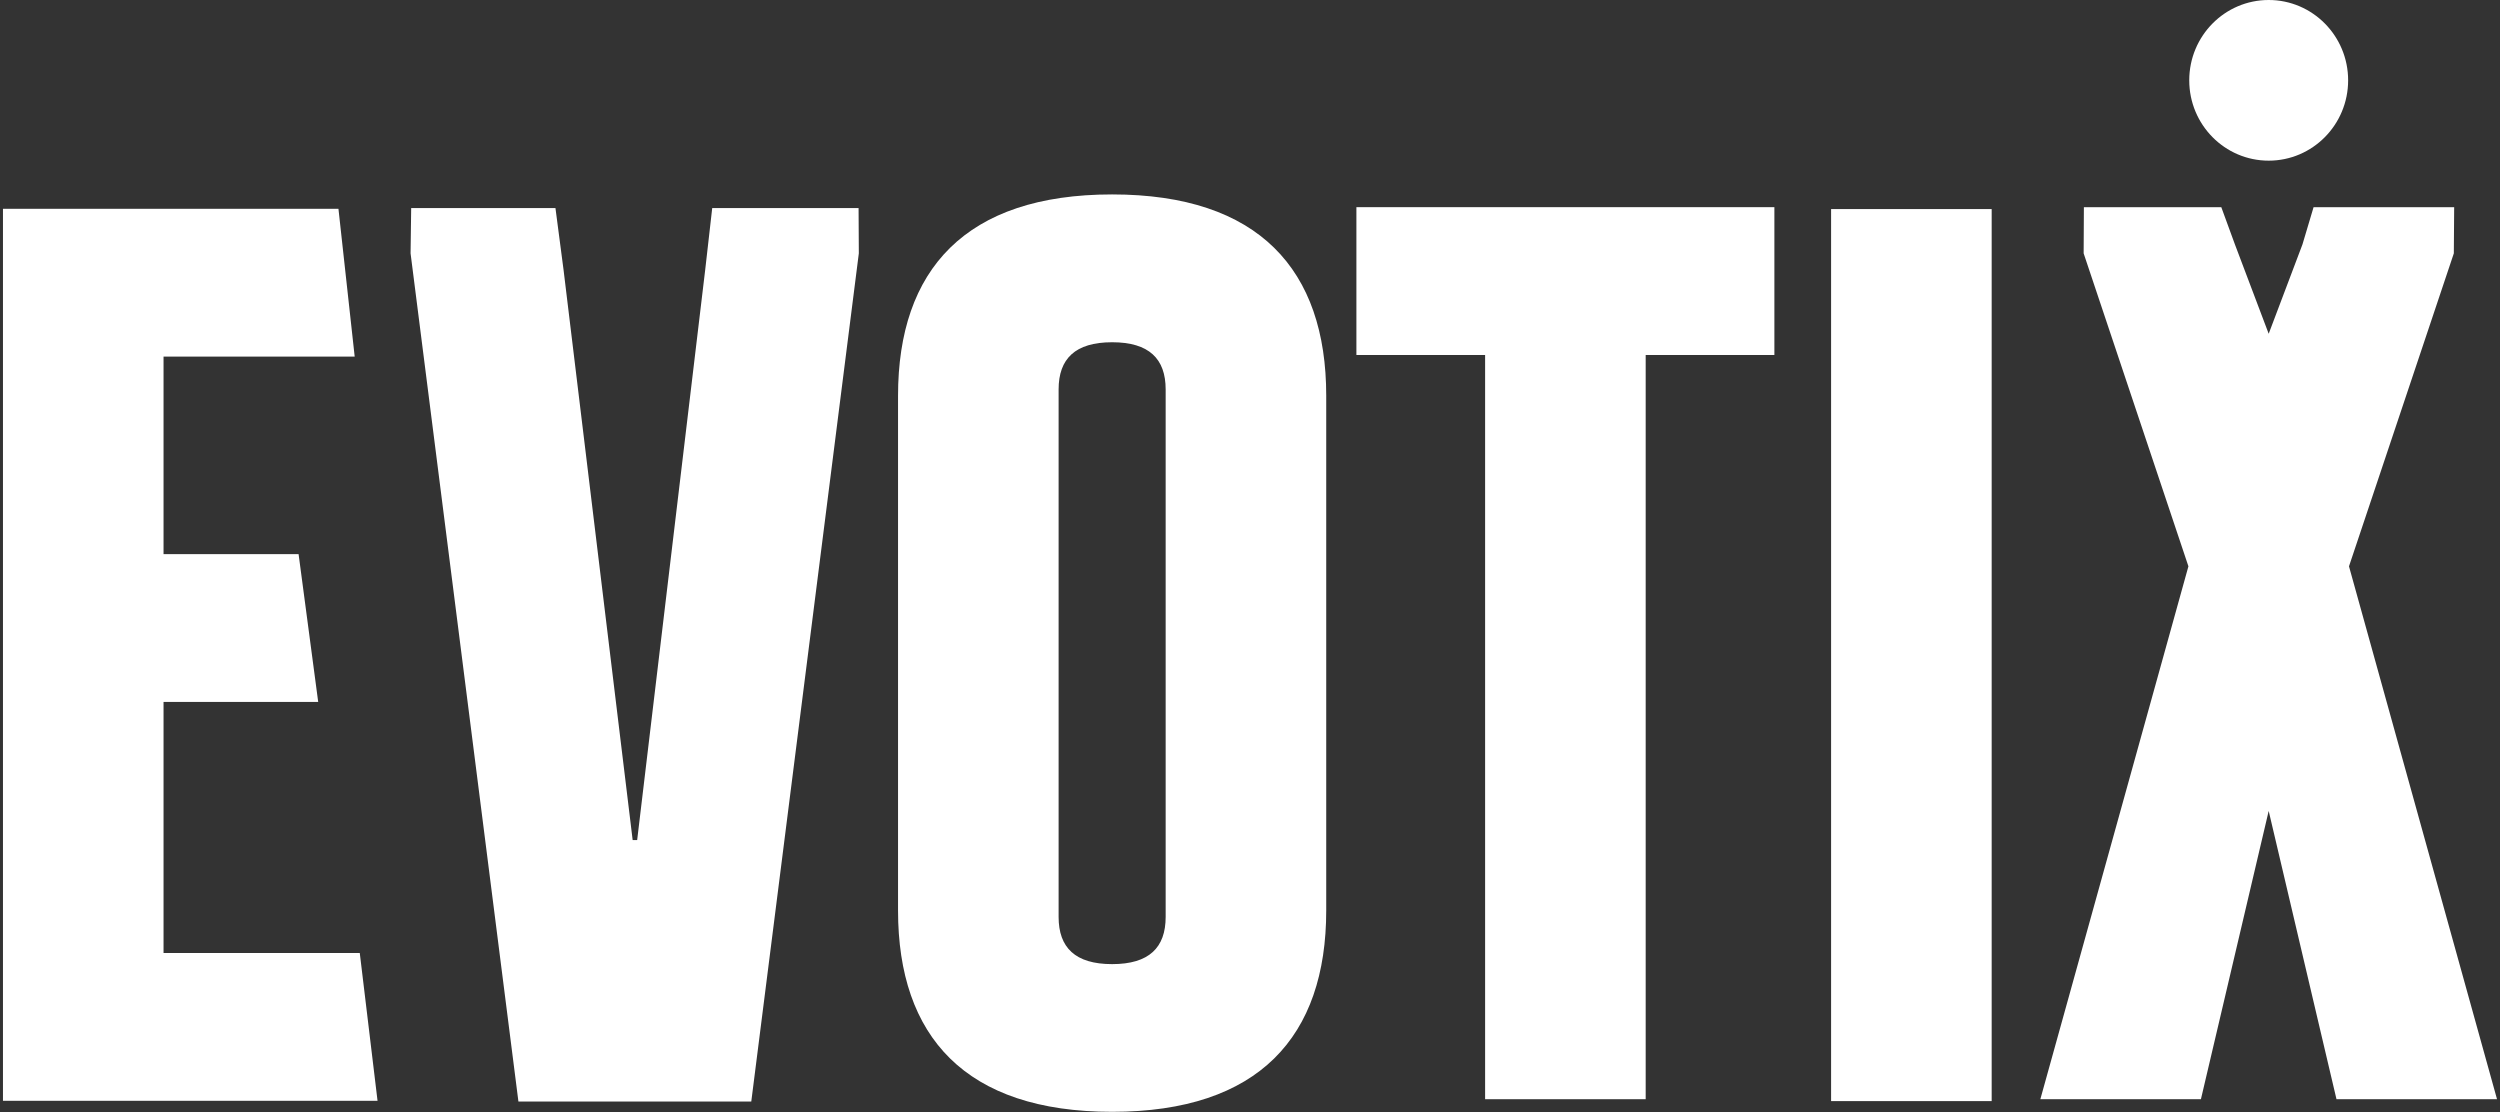
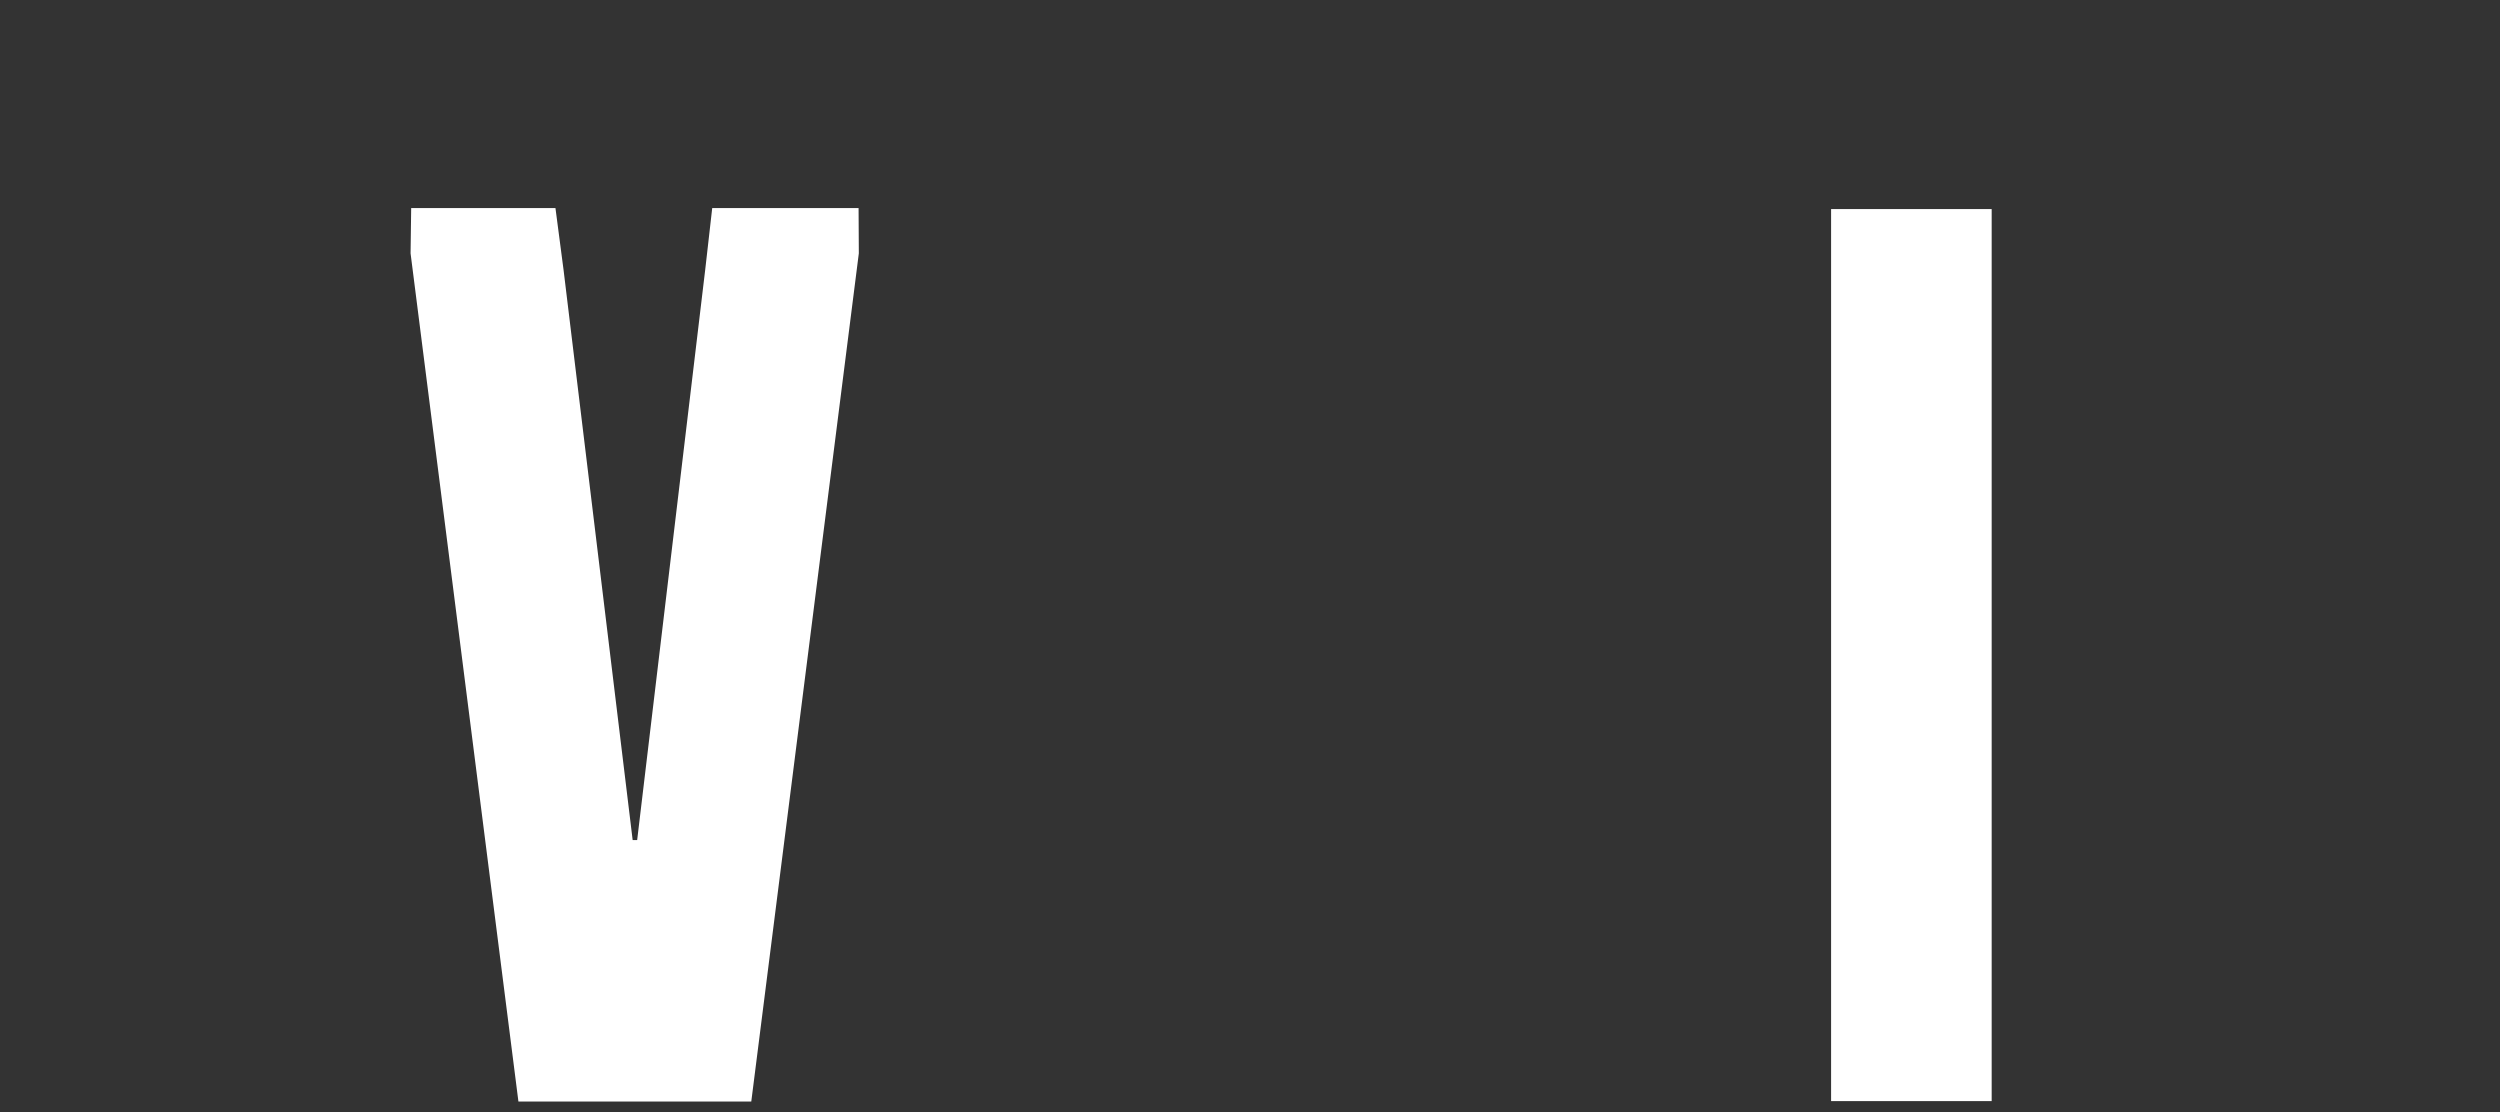
<svg xmlns="http://www.w3.org/2000/svg" width="816" height="363" viewBox="0 0 816 363" fill="none">
  <rect x="0" y="0" width="816" height="363" fill="#333333" stroke="none" />
-   <path d="M740.5 52.44C754.821 52.44 766.43 40.701 766.43 26.22C766.43 11.739 754.821 0 740.5 0C726.179 0 714.57 11.739 714.57 26.22C714.57 40.701 726.179 52.44 740.5 52.44Z" fill="white" />
  <path d="M650.08 68.24H597.67V359.4H650.08V68.24Z" fill="white" />
-   <path d="M484.74 115.87H442.73V67.62H579.16V115.87H537.15V358.78H484.74V115.87Z" fill="white" />
-   <path d="M363 63.46C315.17 63.46 293.12 88 293.12 129.18V297.18C293.12 338.36 315.12 362.9 363 362.9C410.88 362.9 432.88 338.36 432.88 297.18V129.18C432.89 88 410.84 63.46 363 63.46ZM380.47 299.3C380.47 309.3 375.06 314.69 363 314.69C350.94 314.69 345.53 309.28 345.53 299.3V127.1C345.53 117.1 350.94 111.71 363 111.71C375.06 111.71 380.47 117.11 380.47 127.1V299.3Z" fill="white" />
-   <path d="M0.97 68.15H110.47L115.77 116.4H53.38V180.87H97.46L103.86 229.12H53.38V311.06H117.43L123.23 359.31H0.97V68.15Z" fill="white" />
  <path d="M134.21 67.91L134.01 82.69L169.21 359.53H245.22L280.32 82.69L280.24 67.91H232.47L230.18 88.05L207.97 274.2H206.5L183.93 87.98L181.3 67.91H134.21Z" fill="white" />
-   <path d="M815.03 358.78L766.71 184.85L800.93 82.69L801.04 67.62H755.15L751.53 79.76L740.5 108.94L729.49 79.81L725.03 67.62H680.18L680.1 82.69L714.3 184.85L665.97 358.78H718.38L740.5 264.69L762.63 358.78H815.03Z" fill="white" />
</svg>